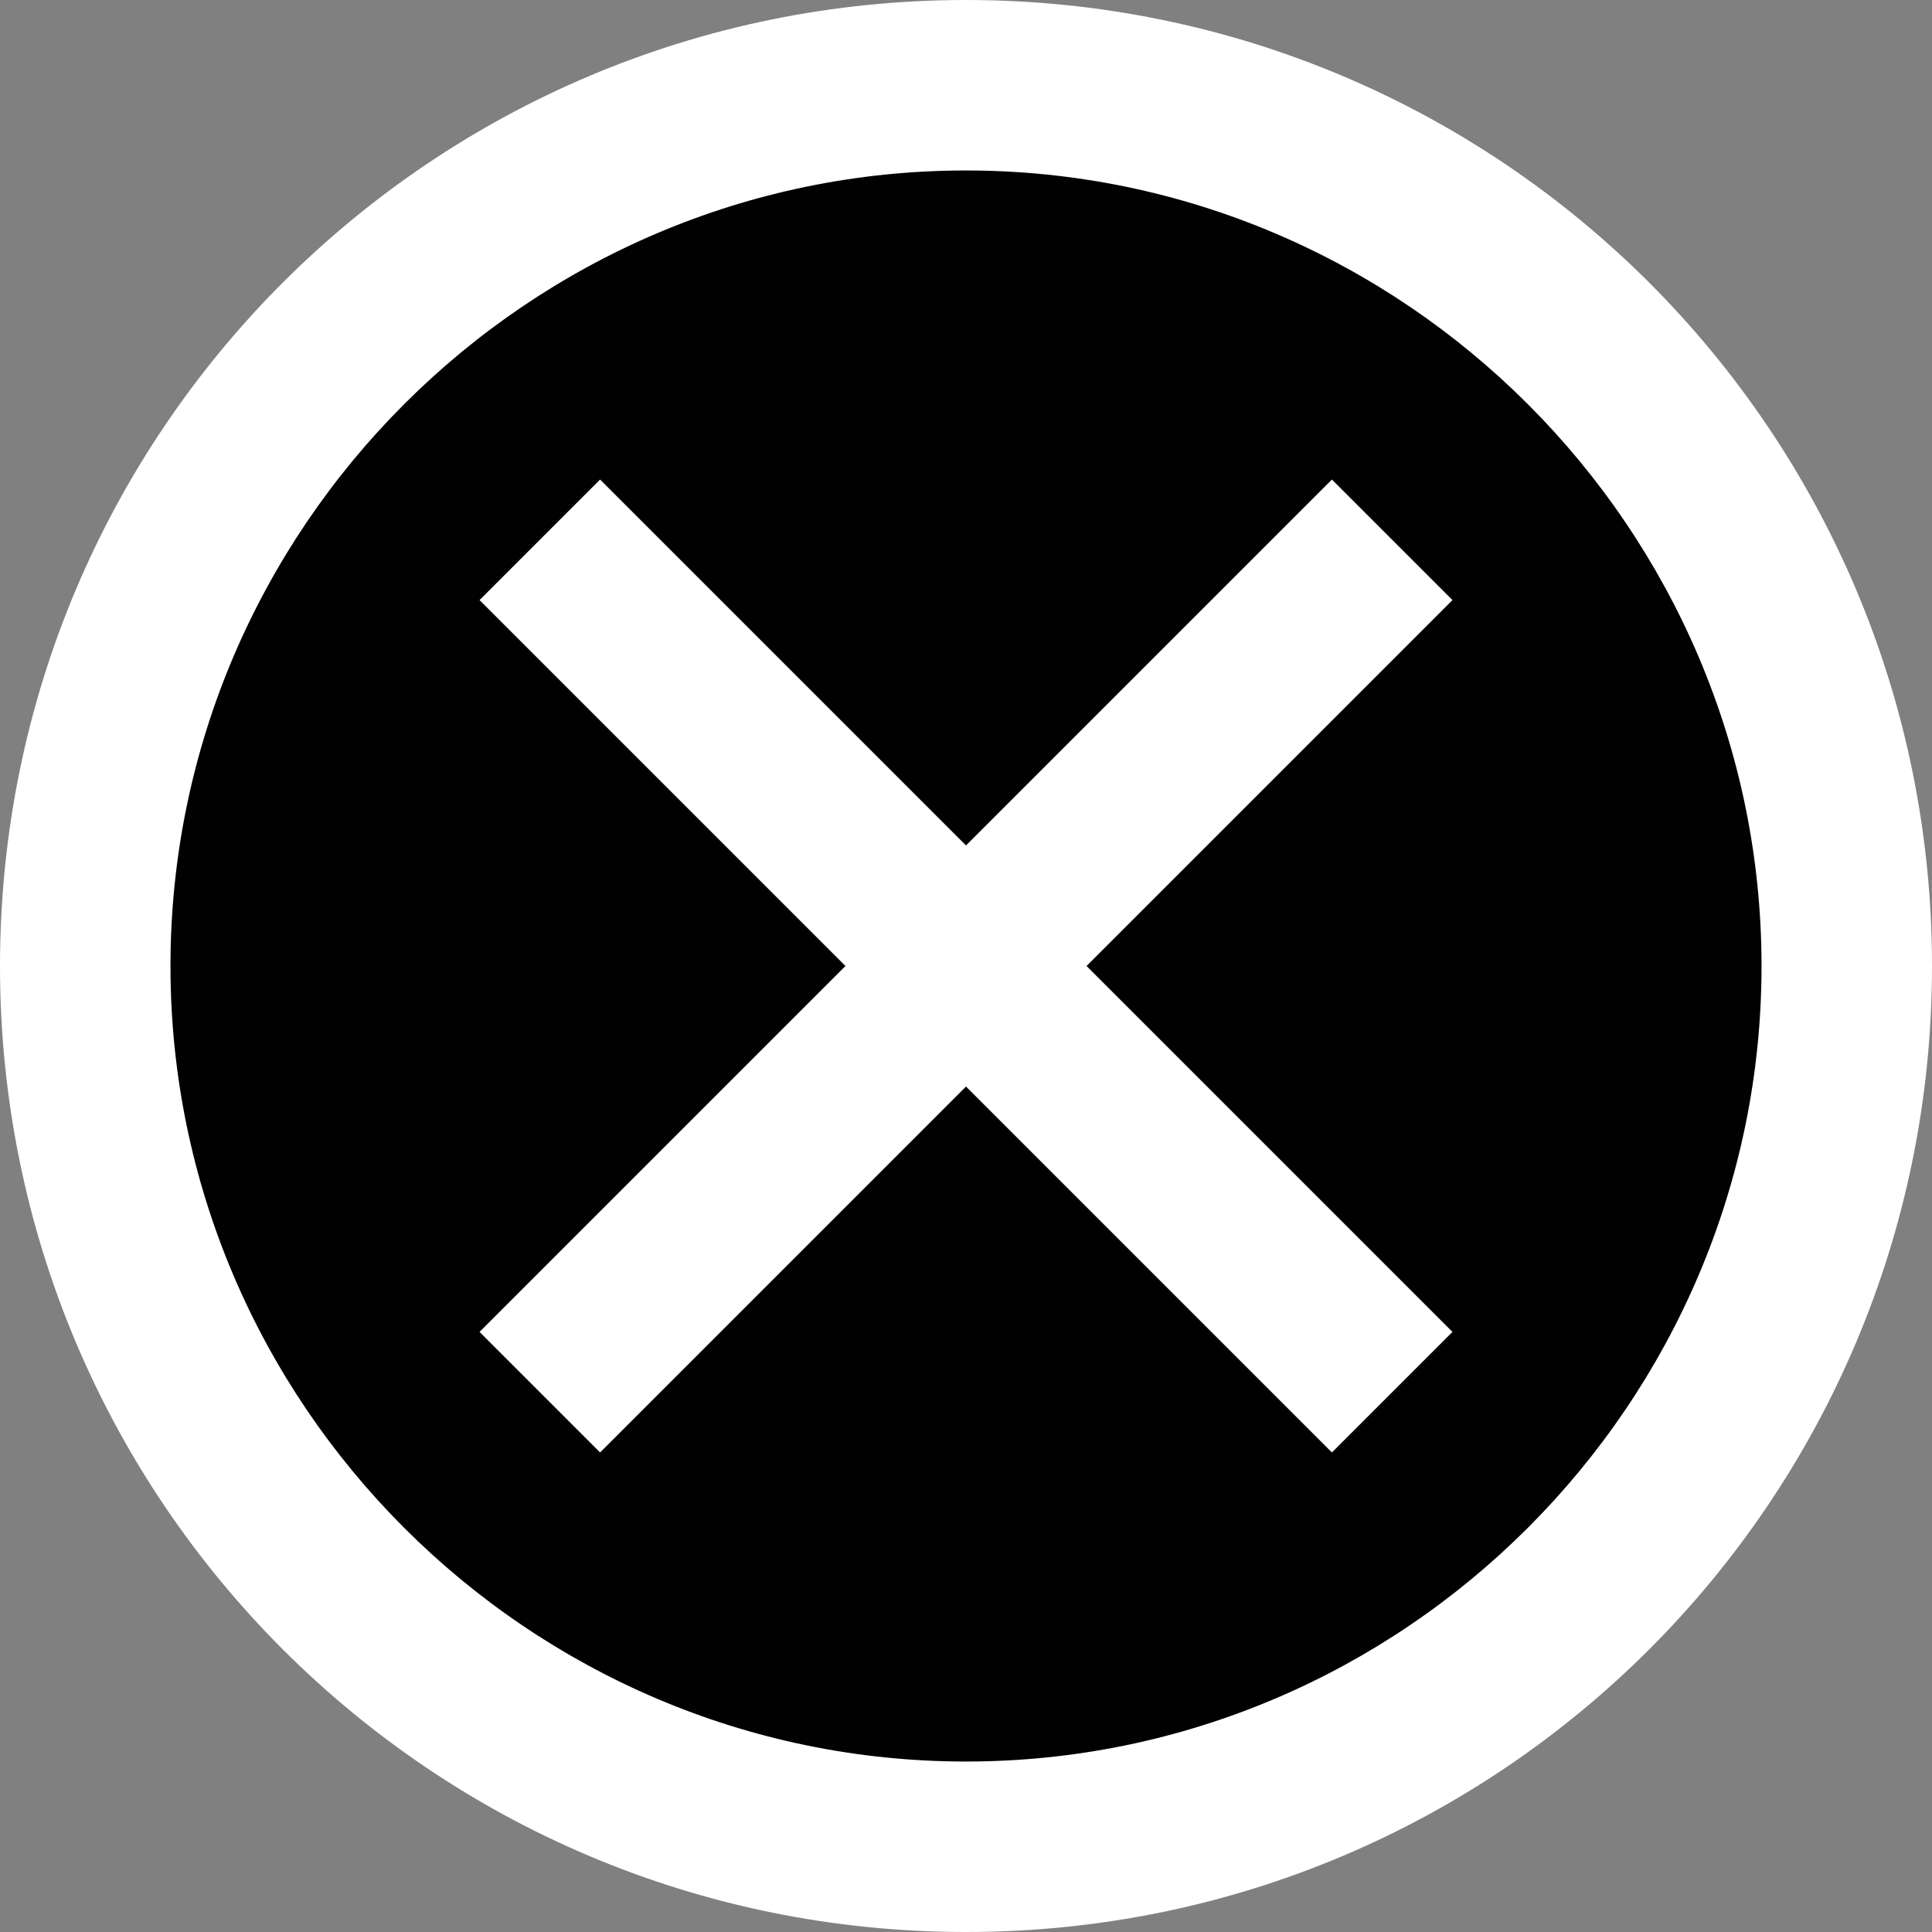
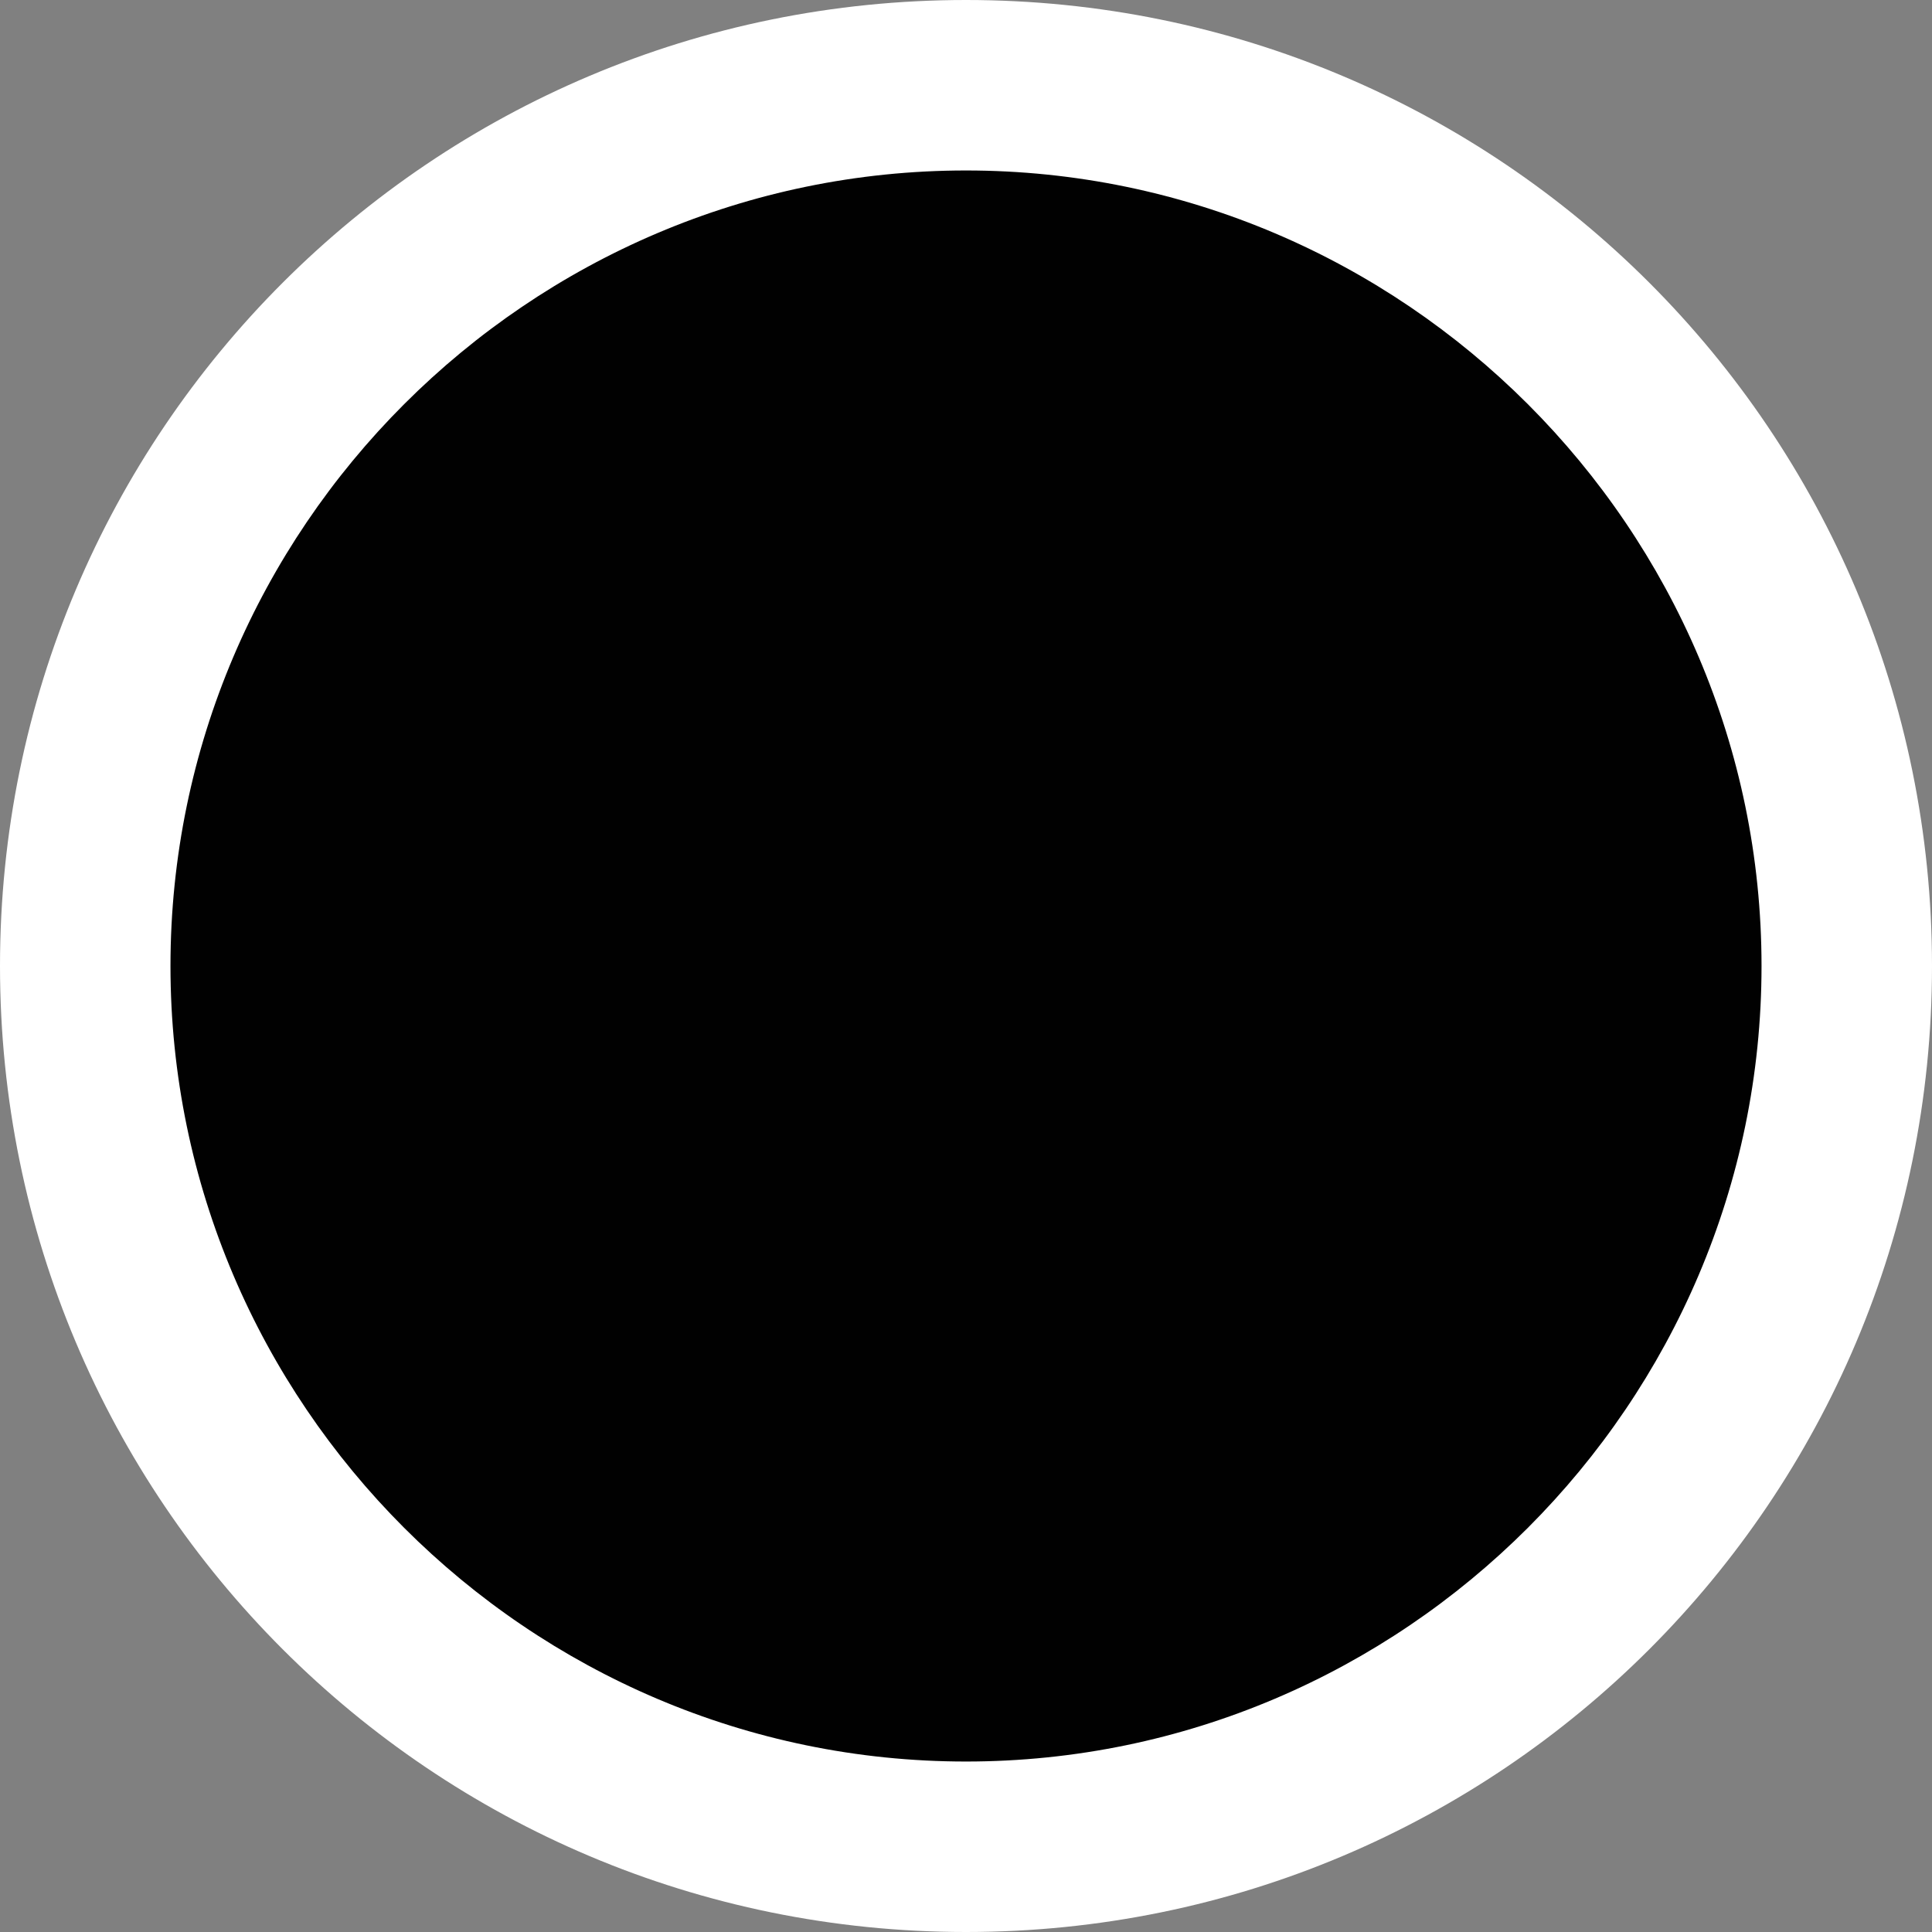
<svg xmlns="http://www.w3.org/2000/svg" version="1.1" id="Layer_1" x="0px" y="0px" viewBox="0 0 34 34" style="enable-background:new 0 0 34 34;" xml:space="preserve">
  <rect x="0" y="0" width="34" height="34" fill="#808080" stroke="none" />
  <style type="text/css">
	.st0{fill:#010101;}
	.st1{fill:#FFFFFF;}
	.st2{fill:none;stroke:#FFFFFF;stroke-width:3;stroke-miterlimit:10;}
</style>
  <g>
    <g>
-       <path class="st0" d="M17,32.5c-8.5,0-15.5-7-15.5-15.5c0-8.5,7-15.5,15.5-15.5c8.5,0,15.5,7,15.5,15.5    C32.5,25.5,25.5,32.5,17,32.5z" />
+       <path class="st0" d="M17,32.5c-8.5,0-15.5-7-15.5-15.5c0-8.5,7-15.5,15.5-15.5c8.5,0,15.5,7,15.5,15.5    C32.5,25.5,25.5,32.5,17,32.5" />
      <path class="st1" d="M17,3c7.7,0,14,6.3,14,14c0,7.7-6.3,14-14,14C9.3,31,3,24.7,3,17C3,9.3,9.3,3,17,3 M17,0C7.6,0,0,7.6,0,17    s7.6,17,17,17s17-7.6,17-17S26.4,0,17,0L17,0z" />
    </g>
    <g>
-       <line class="st2" x1="9.5" y1="24.5" x2="24.5" y2="9.5" />
-       <line class="st2" x1="24.5" y1="24.5" x2="9.5" y2="9.5" />
-     </g>
+       </g>
  </g>
</svg>